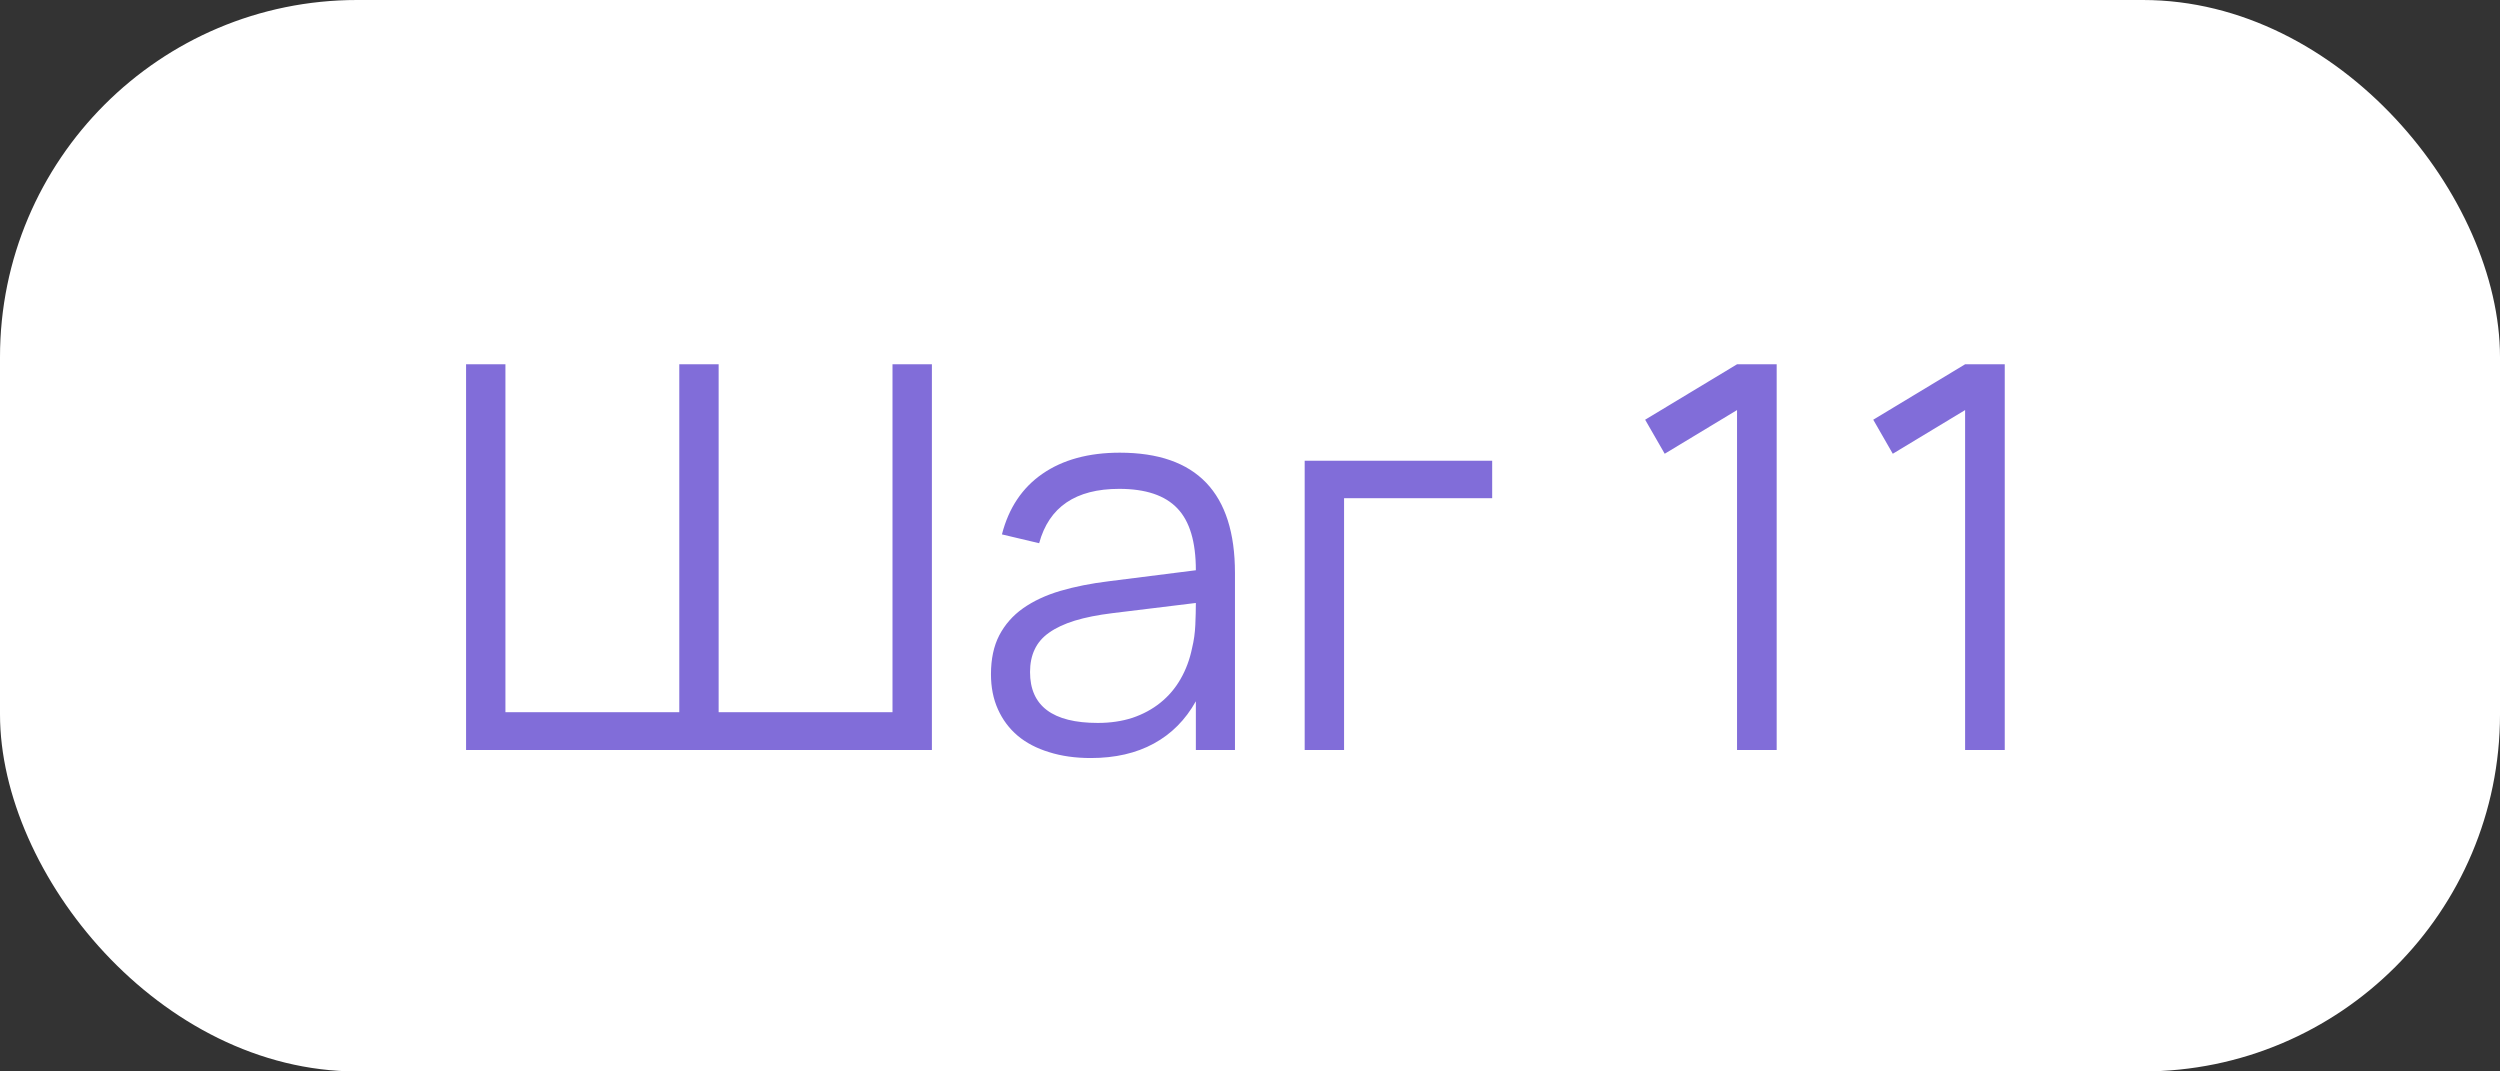
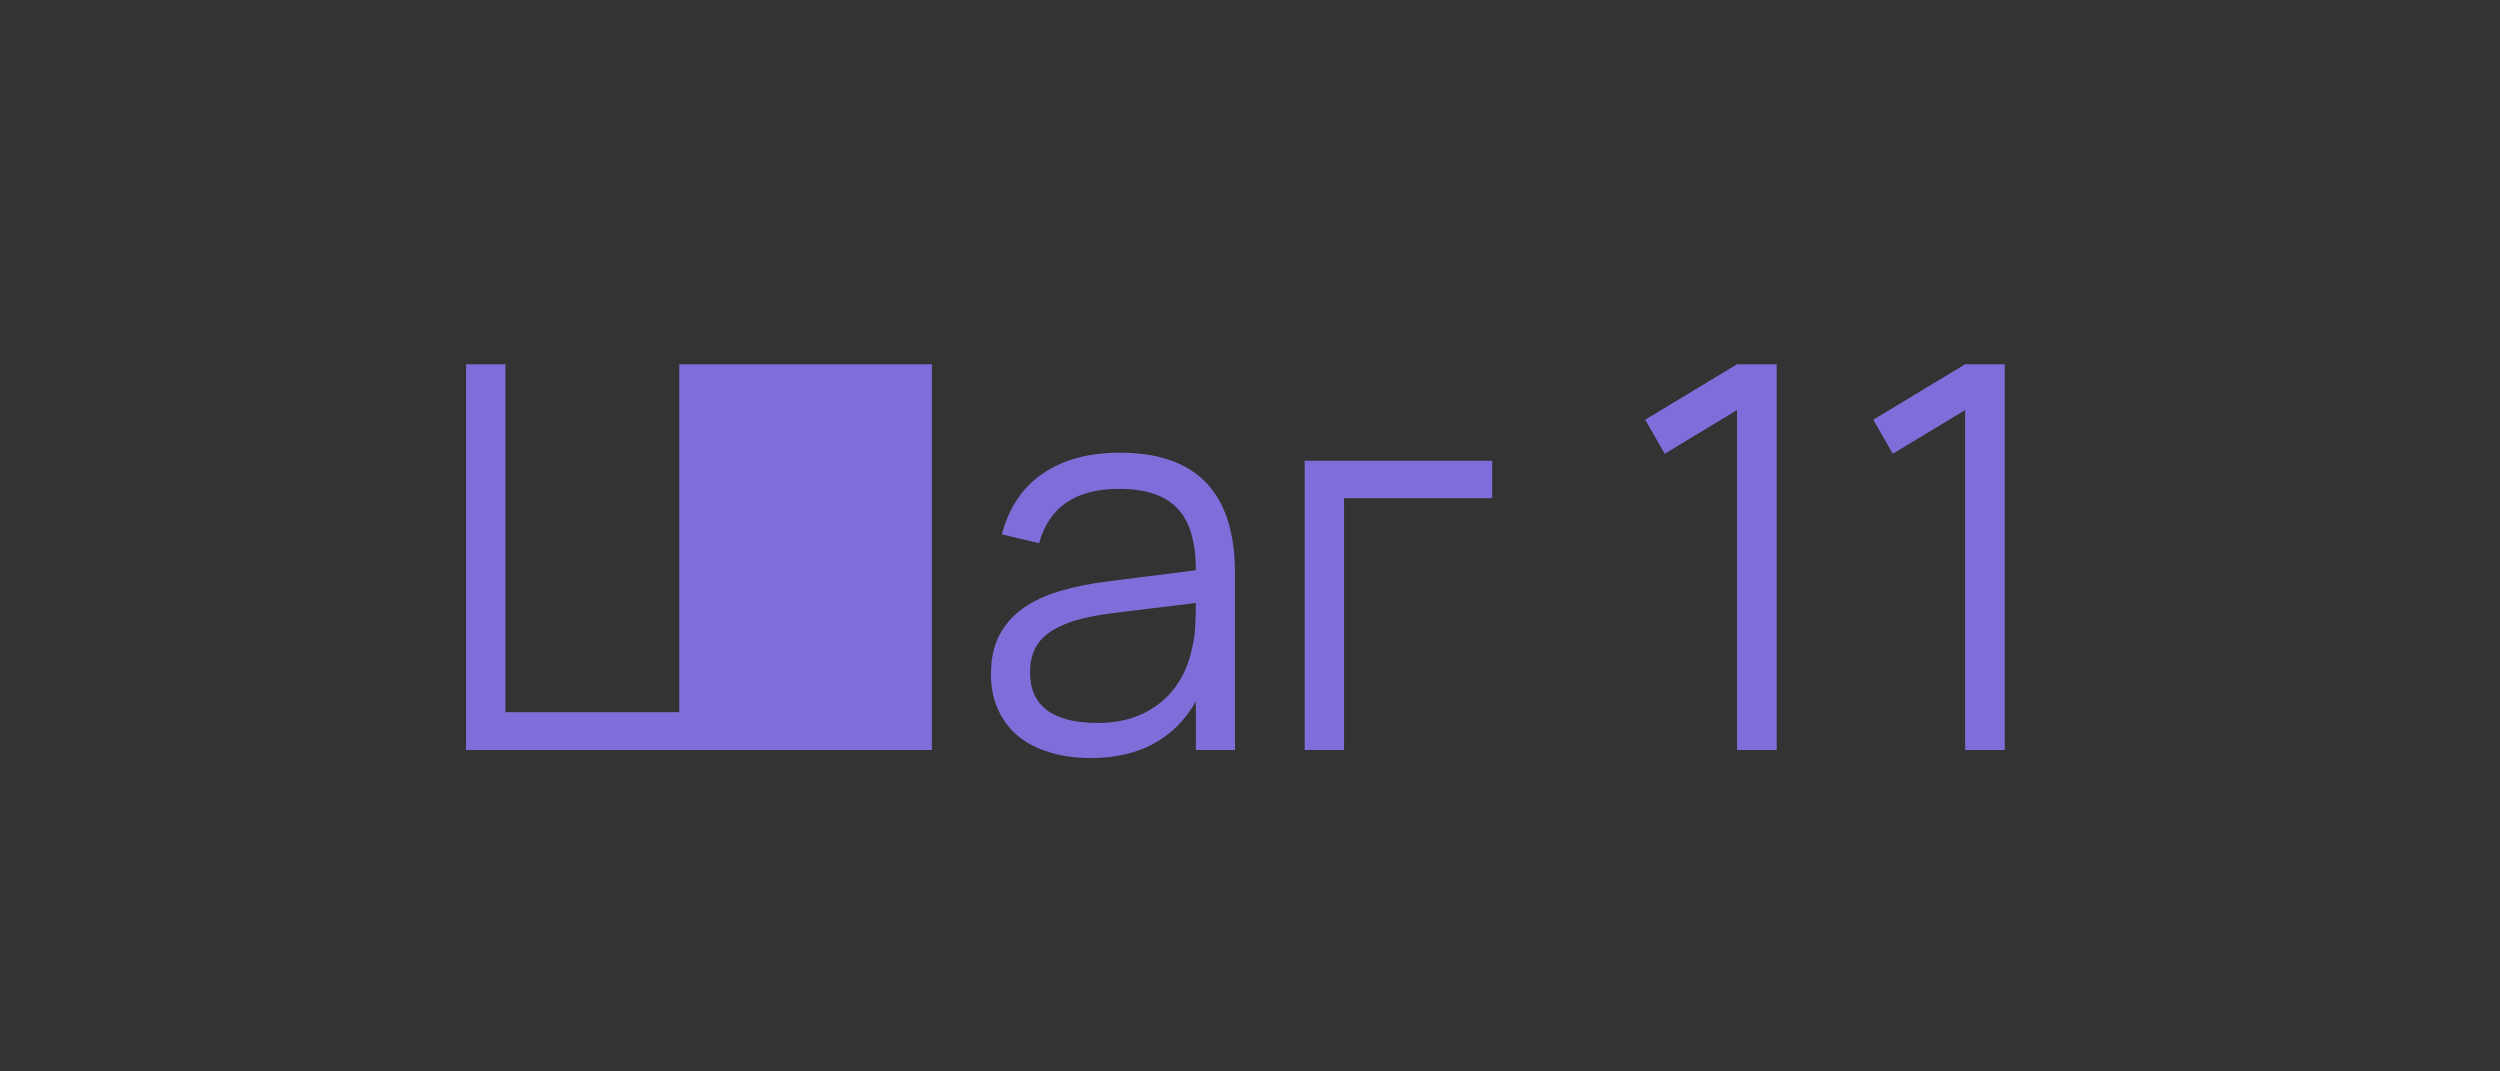
<svg xmlns="http://www.w3.org/2000/svg" width="70" height="30" viewBox="0 0 70 30" fill="none">
  <rect x="0" y="0" width="70" height="30" fill="#333333" stroke="none" />
-   <rect width="70" height="30" rx="10" fill="white" />
-   <path d="M13.05 10.2H14.152V19.942H19.02V10.2H20.122V19.942H24.99V10.2H26.093V21H13.05V10.2ZM31.354 12.675C33.504 12.675 34.579 13.797 34.579 16.043V21H33.484V19.635C33.194 20.155 32.801 20.55 32.306 20.82C31.811 21.09 31.224 21.225 30.544 21.225C30.109 21.225 29.719 21.17 29.374 21.06C29.029 20.955 28.736 20.802 28.497 20.602C28.256 20.398 28.072 20.15 27.942 19.86C27.811 19.57 27.747 19.242 27.747 18.878C27.747 18.453 27.824 18.09 27.979 17.79C28.139 17.485 28.361 17.233 28.646 17.032C28.936 16.828 29.284 16.665 29.689 16.545C30.099 16.425 30.552 16.335 31.047 16.275L33.484 15.967C33.484 15.172 33.312 14.595 32.967 14.235C32.621 13.87 32.079 13.688 31.339 13.688C30.119 13.688 29.372 14.195 29.096 15.21L28.054 14.963C28.244 14.223 28.622 13.658 29.186 13.268C29.756 12.873 30.479 12.675 31.354 12.675ZM31.151 17.168C30.741 17.218 30.389 17.288 30.094 17.378C29.804 17.468 29.564 17.58 29.374 17.715C29.189 17.845 29.054 18.003 28.969 18.188C28.884 18.367 28.841 18.578 28.841 18.817C28.841 19.767 29.474 20.242 30.739 20.242C31.089 20.242 31.412 20.195 31.706 20.1C32.002 20 32.261 19.86 32.486 19.68C32.717 19.495 32.907 19.273 33.056 19.012C33.206 18.753 33.314 18.462 33.379 18.142C33.429 17.938 33.459 17.723 33.469 17.497C33.479 17.267 33.484 17.062 33.484 16.883L31.151 17.168ZM36.531 21V12.9H41.781V13.95H37.634V21H36.531ZM48.637 21V11.482L46.612 12.705L46.064 11.752L48.637 10.2H49.747V21H48.637ZM55.023 21V11.482L52.998 12.705L52.451 11.752L55.023 10.2H56.133V21H55.023Z" fill="#816DD9" />
+   <path d="M13.05 10.2H14.152V19.942H19.02V10.2H20.122V19.942V10.2H26.093V21H13.05V10.2ZM31.354 12.675C33.504 12.675 34.579 13.797 34.579 16.043V21H33.484V19.635C33.194 20.155 32.801 20.55 32.306 20.82C31.811 21.09 31.224 21.225 30.544 21.225C30.109 21.225 29.719 21.17 29.374 21.06C29.029 20.955 28.736 20.802 28.497 20.602C28.256 20.398 28.072 20.15 27.942 19.86C27.811 19.57 27.747 19.242 27.747 18.878C27.747 18.453 27.824 18.09 27.979 17.79C28.139 17.485 28.361 17.233 28.646 17.032C28.936 16.828 29.284 16.665 29.689 16.545C30.099 16.425 30.552 16.335 31.047 16.275L33.484 15.967C33.484 15.172 33.312 14.595 32.967 14.235C32.621 13.87 32.079 13.688 31.339 13.688C30.119 13.688 29.372 14.195 29.096 15.21L28.054 14.963C28.244 14.223 28.622 13.658 29.186 13.268C29.756 12.873 30.479 12.675 31.354 12.675ZM31.151 17.168C30.741 17.218 30.389 17.288 30.094 17.378C29.804 17.468 29.564 17.58 29.374 17.715C29.189 17.845 29.054 18.003 28.969 18.188C28.884 18.367 28.841 18.578 28.841 18.817C28.841 19.767 29.474 20.242 30.739 20.242C31.089 20.242 31.412 20.195 31.706 20.1C32.002 20 32.261 19.86 32.486 19.68C32.717 19.495 32.907 19.273 33.056 19.012C33.206 18.753 33.314 18.462 33.379 18.142C33.429 17.938 33.459 17.723 33.469 17.497C33.479 17.267 33.484 17.062 33.484 16.883L31.151 17.168ZM36.531 21V12.9H41.781V13.95H37.634V21H36.531ZM48.637 21V11.482L46.612 12.705L46.064 11.752L48.637 10.2H49.747V21H48.637ZM55.023 21V11.482L52.998 12.705L52.451 11.752L55.023 10.2H56.133V21H55.023Z" fill="#816DD9" />
</svg>